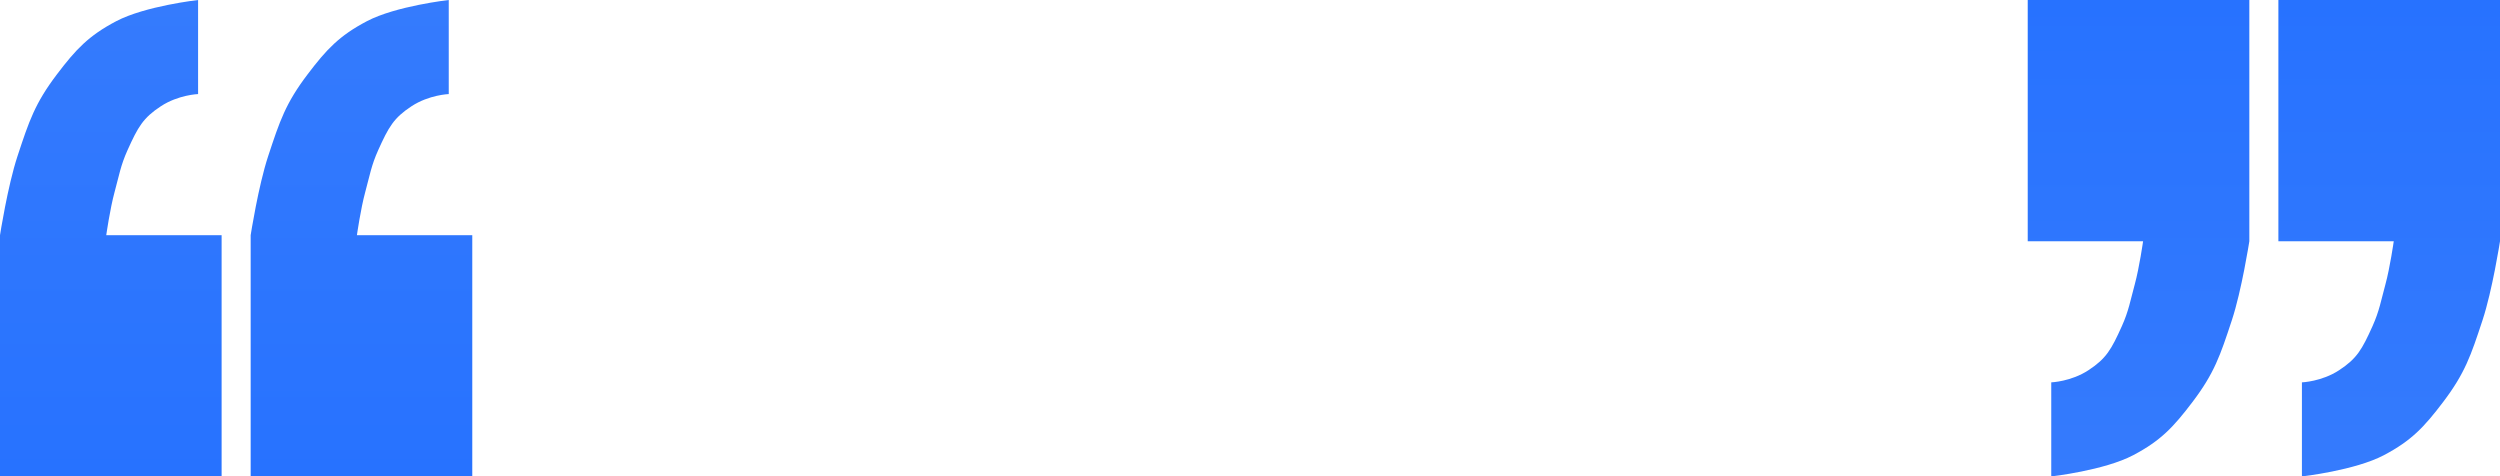
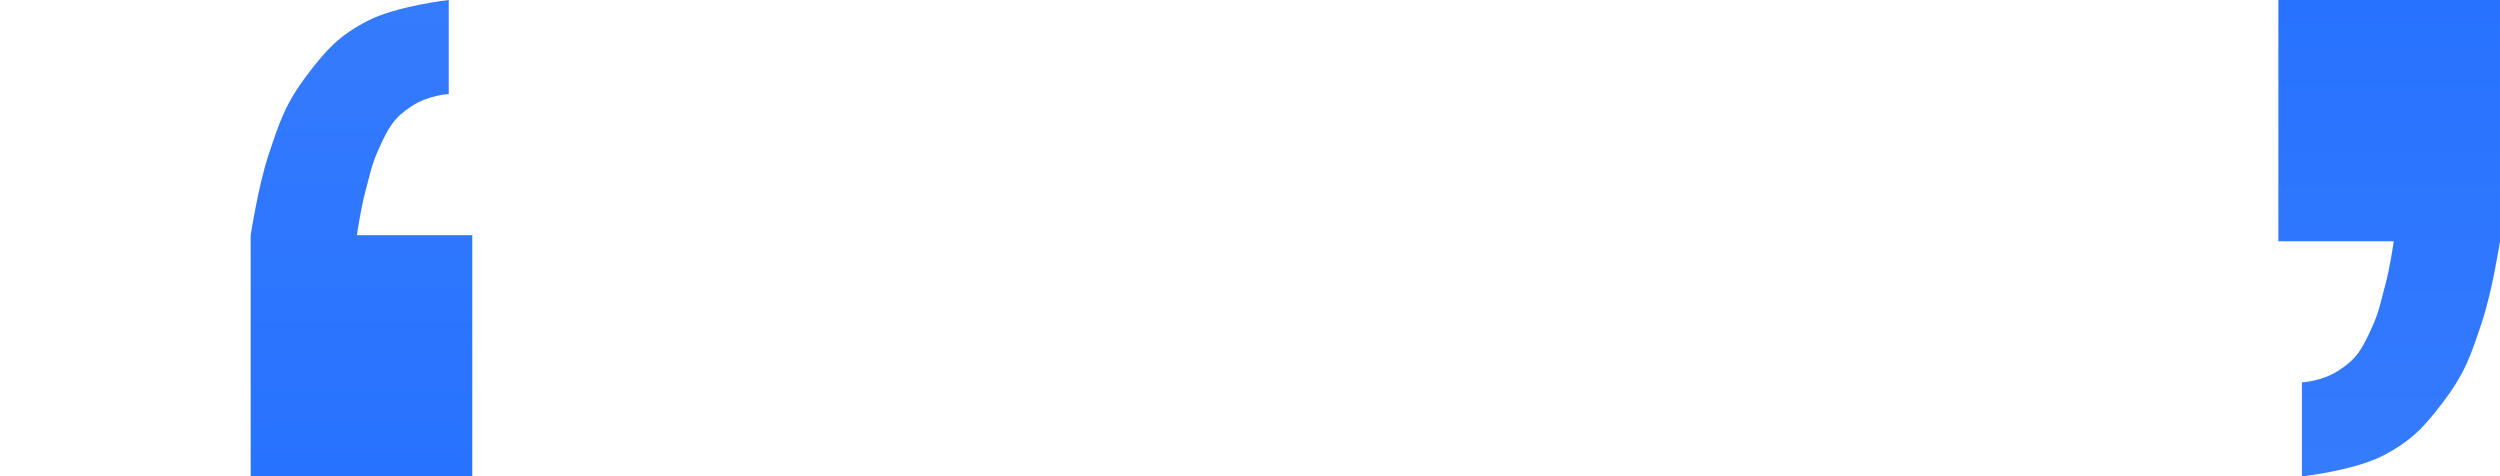
<svg xmlns="http://www.w3.org/2000/svg" width="3012" height="574" viewBox="0 0 3012 574" fill="none">
-   <path d="M238.654 0.004V113.341C238.654 113.341 214.88 114.195 193.849 127.966C172.26 142.103 166.189 153.127 153.616 180.978C145.375 199.235 143.349 211.927 138.072 231.249C132.529 251.545 128.014 283.348 128.014 283.348H267V574.004H0V283.348C0 283.348 9.222 224.064 21.031 188.291L21.335 187.369C34.953 146.113 42.113 124.424 68.579 89.577C91.353 59.591 106.579 43.145 139.901 25.596C174.853 7.189 238.654 0.004 238.654 0.004Z" fill="url(#paint0_linear_2424_567)" />
  <path d="M2773.35 574.004V460.666C2773.35 460.666 2797.12 459.813 2818.15 446.042C2839.74 431.905 2845.81 420.881 2858.38 393.029C2866.62 374.773 2868.65 362.08 2873.93 342.759C2879.47 322.463 2883.99 290.66 2883.99 290.66H2745V0.004H3012V290.66C3012 290.66 3002.78 349.944 2990.97 385.717L2990.66 386.639C2977.05 427.895 2969.89 449.584 2943.42 484.431C2920.65 514.417 2905.42 530.862 2872.1 548.412C2837.15 566.819 2773.35 574.004 2773.35 574.004Z" fill="url(#paint1_linear_2424_567)" />
  <path d="M540.654 0.004V113.341C540.654 113.341 516.88 114.195 495.849 127.966C474.26 142.103 468.189 153.127 455.616 180.978C447.375 199.235 445.349 211.927 440.072 231.249C434.529 251.545 430.014 283.348 430.014 283.348H569V574.004H302V283.348C302 283.348 311.222 224.064 323.031 188.291L323.335 187.369C336.953 146.113 344.113 124.424 370.579 89.577C393.353 59.591 408.579 43.145 441.901 25.596C476.853 7.189 540.654 0.004 540.654 0.004Z" fill="url(#paint2_linear_2424_567)" />
-   <path d="M2471.35 574.004V460.666C2471.35 460.666 2495.12 459.813 2516.15 446.042C2537.74 431.905 2543.81 420.881 2556.38 393.029C2564.62 374.773 2566.65 362.08 2571.93 342.759C2577.47 322.463 2581.99 290.66 2581.99 290.66H2443V0.004H2710V290.66C2710 290.66 2700.78 349.944 2688.97 385.717L2688.66 386.639C2675.05 427.895 2667.89 449.584 2641.42 484.431C2618.65 514.417 2603.42 530.862 2570.1 548.412C2535.15 566.819 2471.35 574.004 2471.35 574.004Z" fill="url(#paint3_linear_2424_567)" />
  <defs>
    <linearGradient id="paint0_linear_2424_567" x1="133.5" y1="0.004" x2="133.5" y2="574.004" gradientUnits="userSpaceOnUse">
      <stop stop-color="#357BFD" />
      <stop offset="1" stop-color="#2772FF" />
    </linearGradient>
    <linearGradient id="paint1_linear_2424_567" x1="2878.5" y1="574.004" x2="2878.5" y2="0.004" gradientUnits="userSpaceOnUse">
      <stop stop-color="#357BFD" />
      <stop offset="1" stop-color="#2772FF" />
    </linearGradient>
    <linearGradient id="paint2_linear_2424_567" x1="435.5" y1="0.004" x2="435.5" y2="574.004" gradientUnits="userSpaceOnUse">
      <stop stop-color="#357BFD" />
      <stop offset="1" stop-color="#2772FF" />
    </linearGradient>
    <linearGradient id="paint3_linear_2424_567" x1="2576.5" y1="574.004" x2="2576.5" y2="0.004" gradientUnits="userSpaceOnUse">
      <stop stop-color="#357BFD" />
      <stop offset="1" stop-color="#2772FF" />
    </linearGradient>
  </defs>
</svg>